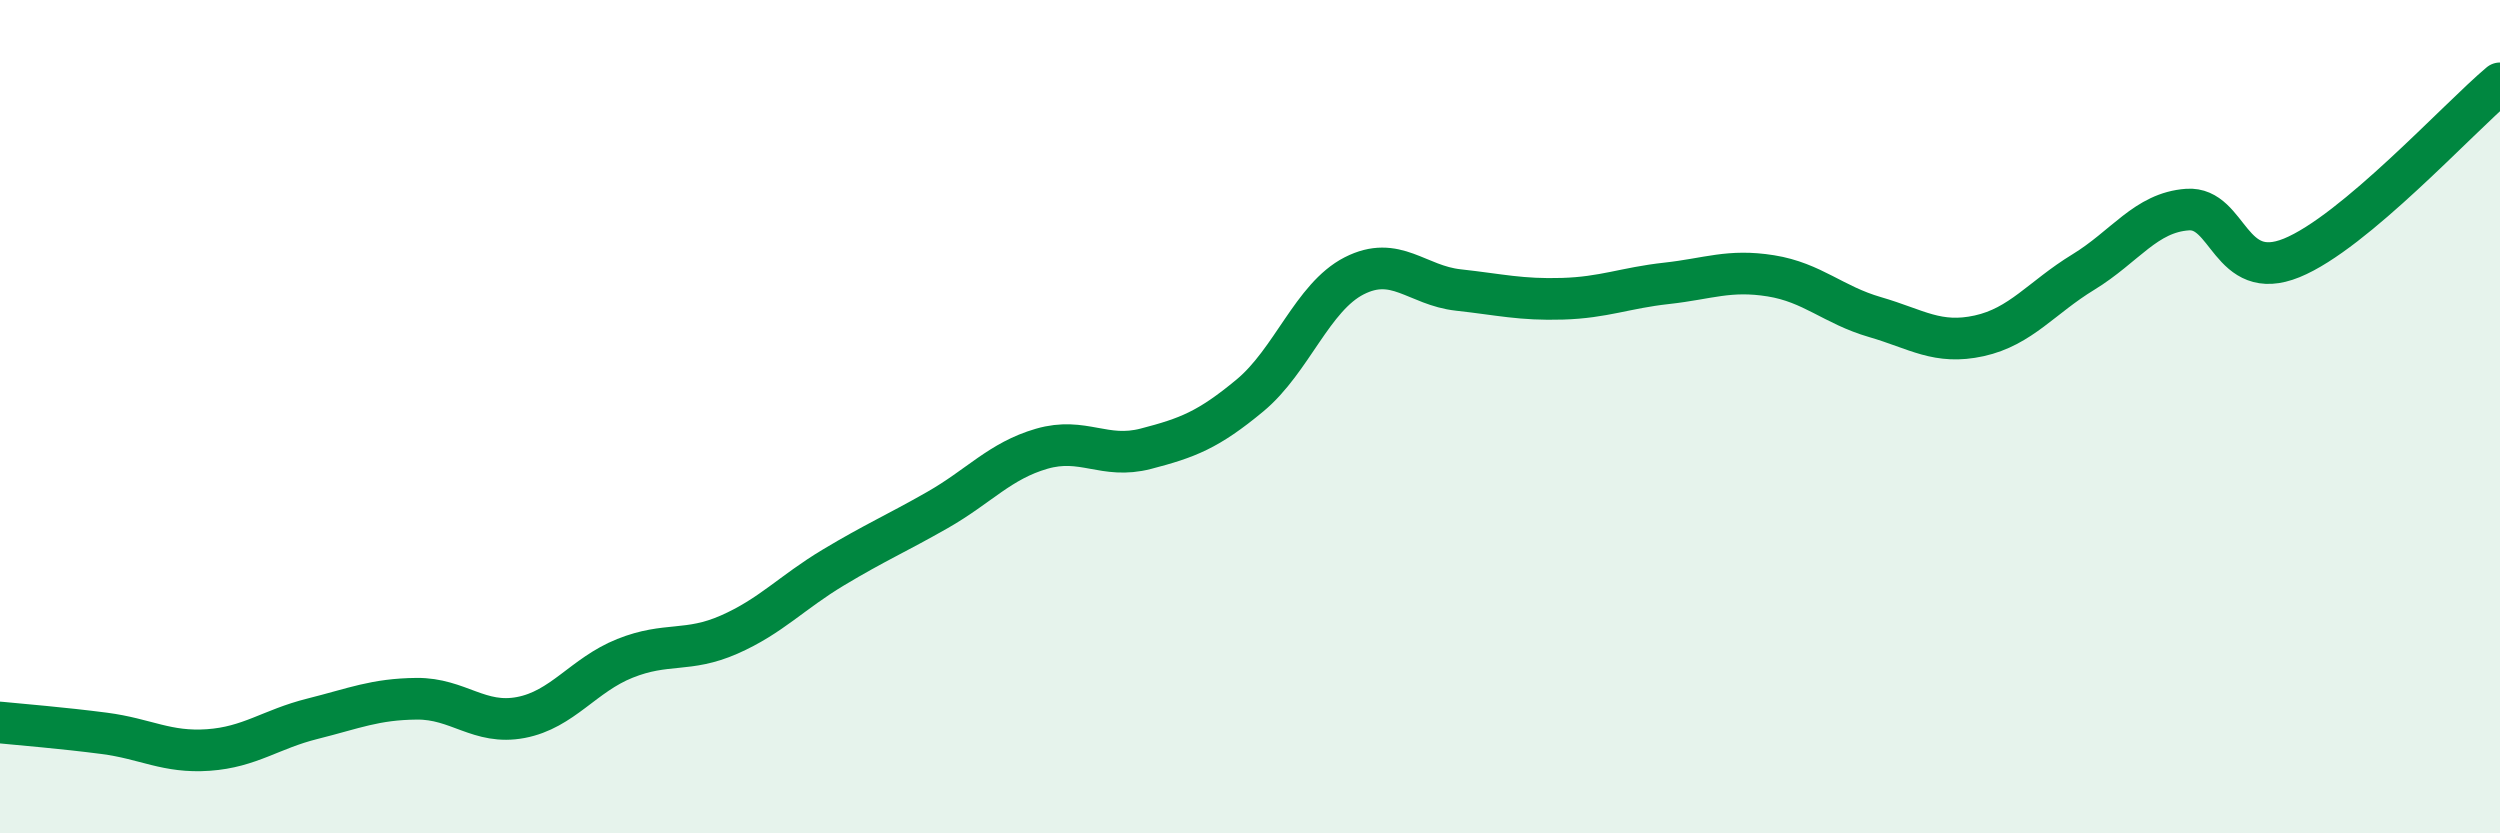
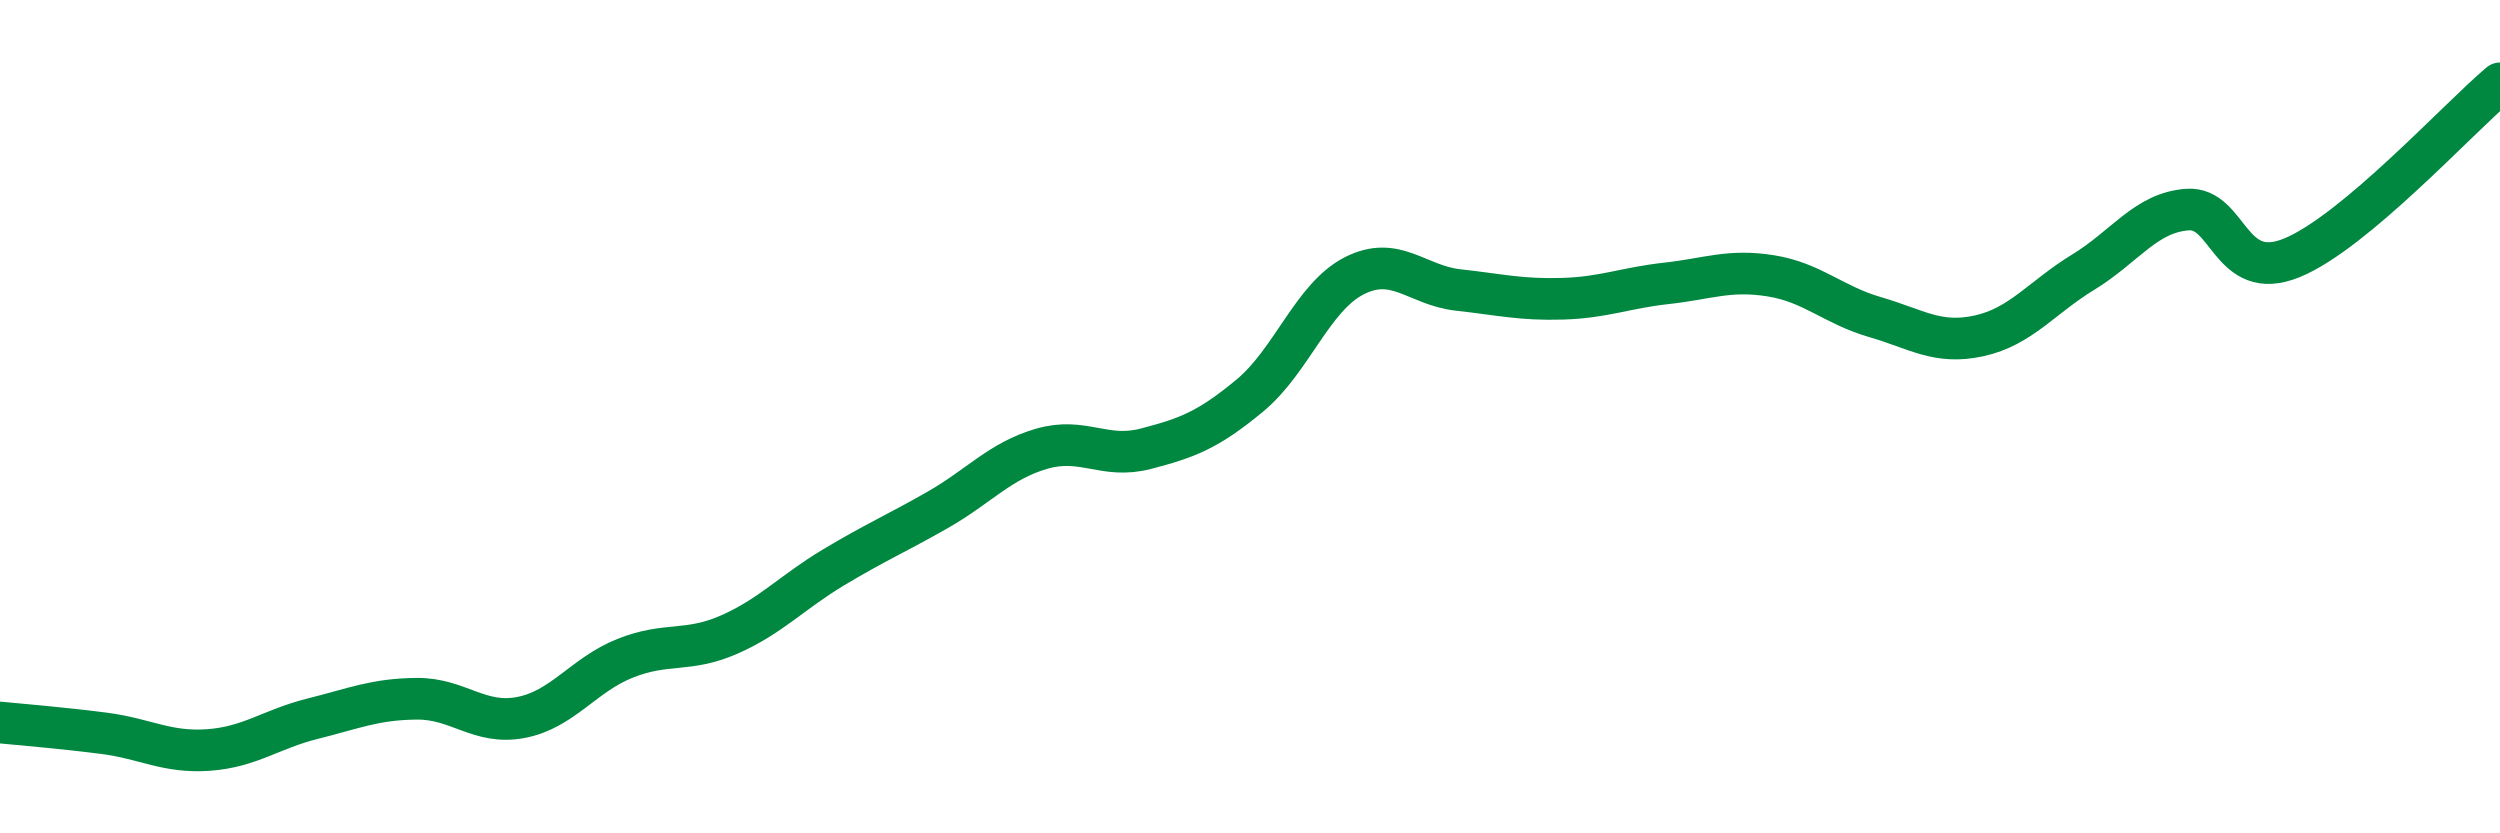
<svg xmlns="http://www.w3.org/2000/svg" width="60" height="20" viewBox="0 0 60 20">
-   <path d="M 0,17.34 C 0.5,17.39 1.5,17.47 2.5,17.6 C 3.5,17.73 4,18.07 5,18 C 6,17.93 6.5,17.5 7.5,17.25 C 8.5,17 9,16.78 10,16.77 C 11,16.76 11.5,17.41 12.5,17.22 C 13.5,17.03 14,16.2 15,15.8 C 16,15.4 16.5,15.67 17.5,15.23 C 18.5,14.79 19,14.22 20,13.62 C 21,13.02 21.5,12.81 22.5,12.24 C 23.5,11.67 24,11.06 25,10.77 C 26,10.48 26.5,11.03 27.5,10.77 C 28.5,10.51 29,10.32 30,9.49 C 31,8.66 31.5,7.13 32.5,6.62 C 33.5,6.11 34,6.85 35,6.96 C 36,7.07 36.5,7.2 37.5,7.17 C 38.5,7.14 39,6.91 40,6.8 C 41,6.69 41.5,6.46 42.5,6.62 C 43.5,6.78 44,7.32 45,7.61 C 46,7.9 46.5,8.28 47.5,8.06 C 48.5,7.84 49,7.14 50,6.53 C 51,5.92 51.5,5.1 52.5,5.03 C 53.5,4.96 53.5,6.8 55,6.19 C 56.5,5.58 59,2.84 60,2L60 20L0 20Z" fill="#008740" opacity="0.1" stroke-linecap="round" stroke-linejoin="round" />
  <path d="M 0,17.34 C 0.5,17.39 1.5,17.47 2.5,17.6 C 3.5,17.73 4,18.07 5,18 C 6,17.93 6.5,17.5 7.5,17.25 C 8.5,17 9,16.78 10,16.77 C 11,16.76 11.5,17.41 12.5,17.22 C 13.5,17.03 14,16.2 15,15.8 C 16,15.4 16.5,15.67 17.5,15.23 C 18.5,14.79 19,14.22 20,13.62 C 21,13.02 21.5,12.81 22.5,12.24 C 23.5,11.67 24,11.06 25,10.77 C 26,10.48 26.5,11.03 27.5,10.77 C 28.5,10.51 29,10.32 30,9.49 C 31,8.66 31.5,7.13 32.5,6.62 C 33.5,6.11 34,6.85 35,6.96 C 36,7.07 36.5,7.2 37.5,7.17 C 38.5,7.14 39,6.91 40,6.8 C 41,6.69 41.5,6.46 42.5,6.62 C 43.5,6.78 44,7.32 45,7.61 C 46,7.9 46.5,8.28 47.5,8.06 C 48.5,7.84 49,7.14 50,6.53 C 51,5.92 51.5,5.1 52.5,5.03 C 53.5,4.96 53.5,6.8 55,6.19 C 56.5,5.58 59,2.84 60,2" stroke="#008740" stroke-width="1" fill="none" stroke-linecap="round" stroke-linejoin="round" />
</svg>